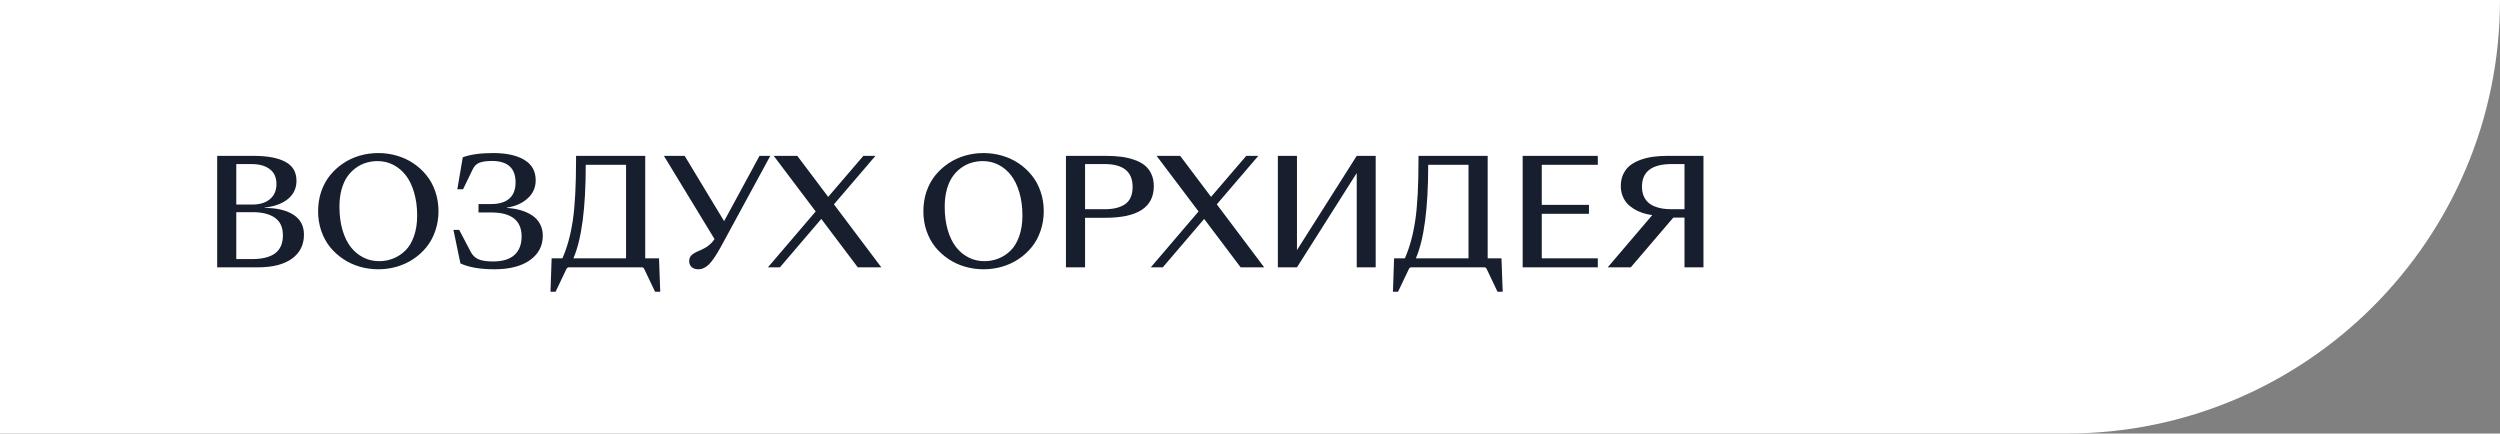
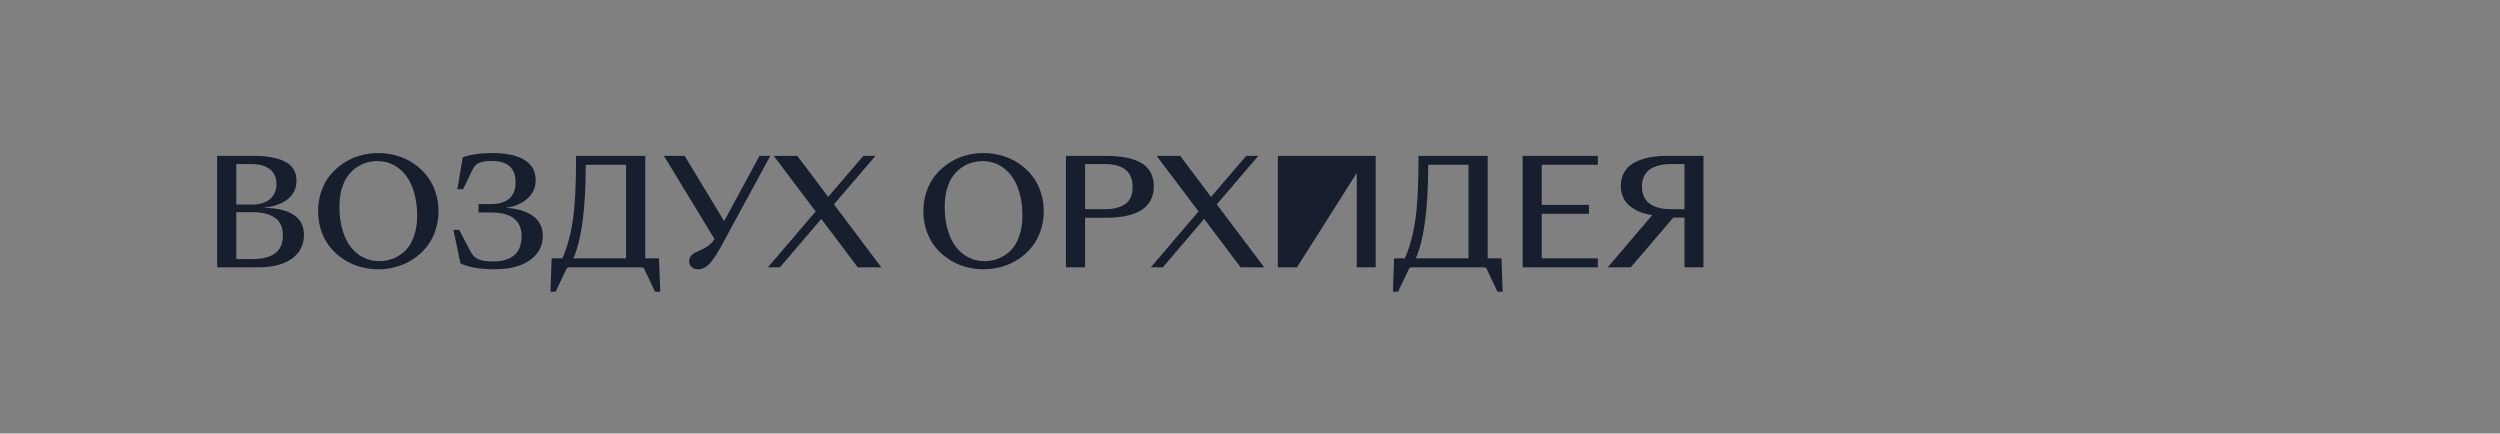
<svg xmlns="http://www.w3.org/2000/svg" width="346" height="60" viewBox="0 0 346 60" fill="none">
  <rect x="0" y="0" width="346" height="60" fill="#808080" stroke="none" />
-   <path d="M0 0H346C346 33.137 319.137 60 286 60H0V0Z" fill="white" />
-   <path d="M35.675 37H30.058V21.571H35.088C37.004 21.571 38.472 21.846 39.492 22.396C40.52 22.939 41.033 23.817 41.033 25.03C41.033 26.044 40.646 26.876 39.87 27.526C39.095 28.169 38.008 28.573 36.609 28.738V28.778C38.313 28.778 39.648 29.093 40.616 29.723C41.584 30.346 42.067 31.264 42.067 32.477C42.067 33.888 41.514 34.995 40.407 35.797C39.3 36.599 37.723 37 35.675 37ZM32.702 28.311H34.919C35.947 28.311 36.759 28.062 37.355 27.565C37.958 27.062 38.26 26.366 38.26 25.478C38.26 24.563 37.952 23.874 37.335 23.41C36.725 22.939 35.861 22.704 34.74 22.704H32.702V28.311ZM32.702 35.857H34.86C36.285 35.857 37.355 35.592 38.071 35.061C38.793 34.525 39.154 33.693 39.154 32.566C39.154 31.473 38.79 30.667 38.061 30.15C37.332 29.627 36.305 29.365 34.979 29.365H32.702V35.857ZM54.912 36.91C54.09 37.149 53.238 37.268 52.357 37.268C51.475 37.268 50.62 37.149 49.792 36.91C48.97 36.672 48.211 36.321 47.515 35.857C46.819 35.393 46.21 34.843 45.686 34.206C45.169 33.563 44.762 32.815 44.463 31.96C44.172 31.105 44.026 30.193 44.026 29.226C44.026 28.258 44.172 27.347 44.463 26.492C44.762 25.637 45.169 24.891 45.686 24.255C46.21 23.612 46.819 23.058 47.515 22.595C48.211 22.131 48.97 21.779 49.792 21.541C50.62 21.302 51.475 21.183 52.357 21.183C53.238 21.183 54.09 21.302 54.912 21.541C55.74 21.779 56.503 22.131 57.199 22.595C57.894 23.058 58.501 23.612 59.018 24.255C59.541 24.891 59.949 25.637 60.241 26.492C60.539 27.347 60.688 28.258 60.688 29.226C60.688 30.193 60.539 31.105 60.241 31.96C59.949 32.815 59.541 33.563 59.018 34.206C58.501 34.843 57.894 35.393 57.199 35.857C56.503 36.321 55.74 36.672 54.912 36.91ZM52.476 36.145C53.166 36.145 53.815 36.022 54.425 35.777C55.041 35.532 55.598 35.167 56.095 34.684C56.599 34.193 56.996 33.534 57.288 32.705C57.586 31.87 57.735 30.912 57.735 29.832C57.735 28.652 57.593 27.585 57.308 26.631C57.029 25.67 56.645 24.878 56.155 24.255C55.664 23.625 55.084 23.141 54.415 22.803C53.752 22.465 53.033 22.296 52.258 22.296C51.707 22.296 51.181 22.373 50.677 22.525C50.18 22.671 49.703 22.909 49.245 23.241C48.794 23.566 48.4 23.97 48.062 24.454C47.731 24.931 47.466 25.527 47.267 26.243C47.075 26.952 46.978 27.741 46.978 28.609C46.978 29.789 47.118 30.859 47.396 31.82C47.675 32.775 48.059 33.567 48.549 34.197C49.04 34.819 49.62 35.3 50.289 35.638C50.959 35.976 51.688 36.145 52.476 36.145ZM68.254 36.185C69.553 36.185 70.534 35.886 71.196 35.29C71.859 34.694 72.191 33.839 72.191 32.725C72.191 30.511 70.785 29.405 67.975 29.405H66.225V28.241H67.975C69.075 28.241 69.914 27.99 70.49 27.486C71.067 26.976 71.355 26.23 71.355 25.249C71.355 23.267 70.262 22.276 68.075 22.276C67.346 22.276 66.776 22.356 66.365 22.515C65.96 22.674 65.656 22.962 65.45 23.38L64.088 26.194H63.293L64.048 21.769C65.089 21.378 66.491 21.183 68.254 21.183C70.09 21.183 71.528 21.498 72.568 22.127C73.615 22.75 74.139 23.692 74.139 24.951C74.139 25.952 73.765 26.79 73.016 27.466C72.267 28.142 71.306 28.566 70.133 28.738V28.778C70.835 28.818 71.481 28.924 72.071 29.096C72.661 29.269 73.188 29.507 73.652 29.812C74.116 30.117 74.477 30.511 74.736 30.995C74.994 31.473 75.123 32.016 75.123 32.626C75.123 34.031 74.53 35.157 73.344 36.006C72.157 36.848 70.517 37.268 68.423 37.268C66.448 37.268 64.88 36.997 63.72 36.453L62.756 31.811H63.551L65.142 34.843C65.394 35.333 65.755 35.681 66.225 35.886C66.696 36.085 67.372 36.185 68.254 36.185ZM88.853 37H78.712C78.573 37 78.464 37.083 78.384 37.248L76.893 40.38H76.187L76.346 35.757H77.837C78.5 34.253 78.981 32.496 79.279 30.488C79.577 28.473 79.726 25.663 79.726 22.058V21.571H89.3V35.757H91.209L91.378 40.38H90.662L89.171 37.248C89.138 37.189 89.111 37.142 89.091 37.109C89.071 37.076 89.041 37.05 89.002 37.03C88.962 37.01 88.912 37 88.853 37ZM86.646 22.813H81.068C81.068 28.805 80.498 33.12 79.358 35.757H86.646V22.813ZM106.608 21.571L99.808 34.087C99.159 35.273 98.602 36.102 98.138 36.572C97.674 37.036 97.177 37.268 96.647 37.268C96.256 37.268 95.948 37.166 95.722 36.96C95.497 36.755 95.384 36.49 95.384 36.165C95.384 35.86 95.46 35.611 95.613 35.419C95.772 35.221 96.064 35.022 96.488 34.823C96.508 34.816 96.584 34.783 96.716 34.723C96.856 34.664 96.942 34.627 96.975 34.614C97.008 34.594 97.088 34.554 97.213 34.495C97.34 34.435 97.426 34.392 97.472 34.365C97.525 34.339 97.608 34.293 97.721 34.226C97.833 34.16 97.916 34.104 97.969 34.057C98.029 34.011 98.105 33.948 98.198 33.868C98.297 33.789 98.38 33.713 98.446 33.64C98.513 33.567 98.585 33.484 98.665 33.391C98.745 33.298 98.821 33.199 98.894 33.093L91.885 21.571H94.758L100.216 30.608L105.117 21.571H106.608ZM106.28 37L112.891 29.265L107.086 21.571H110.346L114.621 27.247L119.493 21.571H121.163L115.417 28.281L121.978 37H118.717L113.667 30.299L107.941 37H106.28ZM138.68 36.91C137.858 37.149 137.007 37.268 136.125 37.268C135.244 37.268 134.389 37.149 133.56 36.91C132.738 36.672 131.979 36.321 131.283 35.857C130.588 35.393 129.978 34.843 129.454 34.206C128.937 33.563 128.53 32.815 128.231 31.96C127.94 31.105 127.794 30.193 127.794 29.226C127.794 28.258 127.94 27.347 128.231 26.492C128.53 25.637 128.937 24.891 129.454 24.255C129.978 23.612 130.588 23.058 131.283 22.595C131.979 22.131 132.738 21.779 133.56 21.541C134.389 21.302 135.244 21.183 136.125 21.183C137.007 21.183 137.858 21.302 138.68 21.541C139.508 21.779 140.271 22.131 140.967 22.595C141.662 23.058 142.269 23.612 142.786 24.255C143.309 24.891 143.717 25.637 144.009 26.492C144.307 27.347 144.456 28.258 144.456 29.226C144.456 30.193 144.307 31.105 144.009 31.96C143.717 32.815 143.309 33.563 142.786 34.206C142.269 34.843 141.662 35.393 140.967 35.857C140.271 36.321 139.508 36.672 138.68 36.91ZM136.244 36.145C136.934 36.145 137.583 36.022 138.193 35.777C138.809 35.532 139.366 35.167 139.863 34.684C140.367 34.193 140.764 33.534 141.056 32.705C141.354 31.87 141.503 30.912 141.503 29.832C141.503 28.652 141.361 27.585 141.076 26.631C140.798 25.67 140.413 24.878 139.923 24.255C139.432 23.625 138.852 23.141 138.183 22.803C137.52 22.465 136.801 22.296 136.026 22.296C135.475 22.296 134.949 22.373 134.445 22.525C133.948 22.671 133.471 22.909 133.013 23.241C132.563 23.566 132.168 23.97 131.83 24.454C131.499 24.931 131.234 25.527 131.035 26.243C130.843 26.952 130.747 27.741 130.747 28.609C130.747 29.789 130.886 30.859 131.164 31.82C131.443 32.775 131.827 33.567 132.317 34.197C132.808 34.819 133.388 35.3 134.057 35.638C134.727 35.976 135.456 36.145 136.244 36.145ZM150.173 37H147.528V21.571H153.006C153.788 21.571 154.497 21.61 155.133 21.69C155.77 21.769 156.376 21.909 156.953 22.108C157.529 22.3 158.013 22.552 158.404 22.863C158.802 23.174 159.113 23.576 159.339 24.066C159.571 24.556 159.687 25.123 159.687 25.766C159.687 28.682 157.46 30.14 153.006 30.14H150.173V37ZM150.173 22.704V28.957H152.857C154.116 28.957 155.08 28.715 155.75 28.232C156.419 27.748 156.754 26.959 156.754 25.865C156.754 23.758 155.455 22.704 152.857 22.704H150.173ZM159.269 37L165.88 29.265L160.074 21.571H163.335L167.61 27.247L172.482 21.571H174.152L168.405 28.281L174.967 37H171.706L166.656 30.299L160.929 37H159.269ZM179.5 37H176.856V21.571H179.5V34.614L187.772 21.571H190.396V37H187.772V23.947L179.5 37ZM205.448 37H195.307C195.168 37 195.059 37.083 194.979 37.248L193.488 40.38H192.782L192.941 35.757H194.433C195.095 34.253 195.576 32.496 195.874 30.488C196.172 28.473 196.321 25.663 196.321 22.058V21.571H205.895V35.757H207.804L207.973 40.38H207.257L205.766 37.248C205.733 37.189 205.706 37.142 205.686 37.109C205.667 37.076 205.637 37.05 205.597 37.03C205.557 37.01 205.508 37 205.448 37ZM203.241 22.813H197.664C197.664 28.805 197.094 33.12 195.954 35.757H203.241V22.813ZM210.737 37V21.571H221.136V22.813H213.381V28.351H219.913V29.593H213.381V35.757H221.136V37H210.737ZM225.699 37H222.508L228.672 29.772C228.201 29.706 227.757 29.607 227.339 29.474C226.928 29.335 226.534 29.153 226.156 28.927C225.785 28.702 225.464 28.444 225.192 28.152C224.927 27.854 224.715 27.499 224.556 27.088C224.397 26.671 224.317 26.22 224.317 25.736C224.317 25.126 224.43 24.583 224.655 24.106C224.887 23.622 225.195 23.224 225.58 22.913C225.971 22.601 226.445 22.343 227.001 22.137C227.558 21.932 228.145 21.786 228.761 21.7C229.384 21.614 230.06 21.571 230.789 21.571H235.76V37H233.135V30.12H231.584L225.699 37ZM233.135 28.957V22.704H231.386C228.628 22.704 227.25 23.744 227.25 25.826C227.25 26.303 227.323 26.724 227.469 27.088C227.621 27.453 227.82 27.751 228.065 27.983C228.317 28.215 228.622 28.407 228.98 28.56C229.338 28.705 229.709 28.808 230.093 28.868C230.484 28.927 230.908 28.957 231.366 28.957H233.135Z" fill="#171E2D" />
+   <path d="M35.675 37H30.058V21.571H35.088C37.004 21.571 38.472 21.846 39.492 22.396C40.52 22.939 41.033 23.817 41.033 25.03C41.033 26.044 40.646 26.876 39.87 27.526C39.095 28.169 38.008 28.573 36.609 28.738V28.778C38.313 28.778 39.648 29.093 40.616 29.723C41.584 30.346 42.067 31.264 42.067 32.477C42.067 33.888 41.514 34.995 40.407 35.797C39.3 36.599 37.723 37 35.675 37ZM32.702 28.311H34.919C35.947 28.311 36.759 28.062 37.355 27.565C37.958 27.062 38.26 26.366 38.26 25.478C38.26 24.563 37.952 23.874 37.335 23.41C36.725 22.939 35.861 22.704 34.74 22.704H32.702V28.311ZM32.702 35.857H34.86C36.285 35.857 37.355 35.592 38.071 35.061C38.793 34.525 39.154 33.693 39.154 32.566C39.154 31.473 38.79 30.667 38.061 30.15C37.332 29.627 36.305 29.365 34.979 29.365H32.702V35.857ZM54.912 36.91C54.09 37.149 53.238 37.268 52.357 37.268C51.475 37.268 50.62 37.149 49.792 36.91C48.97 36.672 48.211 36.321 47.515 35.857C46.819 35.393 46.21 34.843 45.686 34.206C45.169 33.563 44.762 32.815 44.463 31.96C44.172 31.105 44.026 30.193 44.026 29.226C44.026 28.258 44.172 27.347 44.463 26.492C44.762 25.637 45.169 24.891 45.686 24.255C46.21 23.612 46.819 23.058 47.515 22.595C48.211 22.131 48.97 21.779 49.792 21.541C50.62 21.302 51.475 21.183 52.357 21.183C53.238 21.183 54.09 21.302 54.912 21.541C55.74 21.779 56.503 22.131 57.199 22.595C57.894 23.058 58.501 23.612 59.018 24.255C59.541 24.891 59.949 25.637 60.241 26.492C60.539 27.347 60.688 28.258 60.688 29.226C60.688 30.193 60.539 31.105 60.241 31.96C59.949 32.815 59.541 33.563 59.018 34.206C58.501 34.843 57.894 35.393 57.199 35.857C56.503 36.321 55.74 36.672 54.912 36.91ZM52.476 36.145C53.166 36.145 53.815 36.022 54.425 35.777C55.041 35.532 55.598 35.167 56.095 34.684C56.599 34.193 56.996 33.534 57.288 32.705C57.586 31.87 57.735 30.912 57.735 29.832C57.735 28.652 57.593 27.585 57.308 26.631C57.029 25.67 56.645 24.878 56.155 24.255C55.664 23.625 55.084 23.141 54.415 22.803C53.752 22.465 53.033 22.296 52.258 22.296C51.707 22.296 51.181 22.373 50.677 22.525C50.18 22.671 49.703 22.909 49.245 23.241C48.794 23.566 48.4 23.97 48.062 24.454C47.731 24.931 47.466 25.527 47.267 26.243C47.075 26.952 46.978 27.741 46.978 28.609C46.978 29.789 47.118 30.859 47.396 31.82C47.675 32.775 48.059 33.567 48.549 34.197C49.04 34.819 49.62 35.3 50.289 35.638C50.959 35.976 51.688 36.145 52.476 36.145ZM68.254 36.185C69.553 36.185 70.534 35.886 71.196 35.29C71.859 34.694 72.191 33.839 72.191 32.725C72.191 30.511 70.785 29.405 67.975 29.405H66.225V28.241H67.975C69.075 28.241 69.914 27.99 70.49 27.486C71.067 26.976 71.355 26.23 71.355 25.249C71.355 23.267 70.262 22.276 68.075 22.276C67.346 22.276 66.776 22.356 66.365 22.515C65.96 22.674 65.656 22.962 65.45 23.38L64.088 26.194H63.293L64.048 21.769C65.089 21.378 66.491 21.183 68.254 21.183C70.09 21.183 71.528 21.498 72.568 22.127C73.615 22.75 74.139 23.692 74.139 24.951C74.139 25.952 73.765 26.79 73.016 27.466C72.267 28.142 71.306 28.566 70.133 28.738V28.778C70.835 28.818 71.481 28.924 72.071 29.096C72.661 29.269 73.188 29.507 73.652 29.812C74.116 30.117 74.477 30.511 74.736 30.995C74.994 31.473 75.123 32.016 75.123 32.626C75.123 34.031 74.53 35.157 73.344 36.006C72.157 36.848 70.517 37.268 68.423 37.268C66.448 37.268 64.88 36.997 63.72 36.453L62.756 31.811H63.551L65.142 34.843C65.394 35.333 65.755 35.681 66.225 35.886C66.696 36.085 67.372 36.185 68.254 36.185ZM88.853 37H78.712C78.573 37 78.464 37.083 78.384 37.248L76.893 40.38H76.187L76.346 35.757H77.837C78.5 34.253 78.981 32.496 79.279 30.488C79.577 28.473 79.726 25.663 79.726 22.058V21.571H89.3V35.757H91.209L91.378 40.38H90.662L89.171 37.248C89.138 37.189 89.111 37.142 89.091 37.109C89.071 37.076 89.041 37.05 89.002 37.03C88.962 37.01 88.912 37 88.853 37ZM86.646 22.813H81.068C81.068 28.805 80.498 33.12 79.358 35.757H86.646V22.813ZM106.608 21.571L99.808 34.087C99.159 35.273 98.602 36.102 98.138 36.572C97.674 37.036 97.177 37.268 96.647 37.268C96.256 37.268 95.948 37.166 95.722 36.96C95.497 36.755 95.384 36.49 95.384 36.165C95.384 35.86 95.46 35.611 95.613 35.419C95.772 35.221 96.064 35.022 96.488 34.823C96.508 34.816 96.584 34.783 96.716 34.723C96.856 34.664 96.942 34.627 96.975 34.614C97.008 34.594 97.088 34.554 97.213 34.495C97.34 34.435 97.426 34.392 97.472 34.365C97.525 34.339 97.608 34.293 97.721 34.226C97.833 34.16 97.916 34.104 97.969 34.057C98.029 34.011 98.105 33.948 98.198 33.868C98.297 33.789 98.38 33.713 98.446 33.64C98.513 33.567 98.585 33.484 98.665 33.391C98.745 33.298 98.821 33.199 98.894 33.093L91.885 21.571H94.758L100.216 30.608L105.117 21.571H106.608ZM106.28 37L112.891 29.265L107.086 21.571H110.346L114.621 27.247L119.493 21.571H121.163L115.417 28.281L121.978 37H118.717L113.667 30.299L107.941 37H106.28ZM138.68 36.91C137.858 37.149 137.007 37.268 136.125 37.268C135.244 37.268 134.389 37.149 133.56 36.91C132.738 36.672 131.979 36.321 131.283 35.857C130.588 35.393 129.978 34.843 129.454 34.206C128.937 33.563 128.53 32.815 128.231 31.96C127.94 31.105 127.794 30.193 127.794 29.226C127.794 28.258 127.94 27.347 128.231 26.492C128.53 25.637 128.937 24.891 129.454 24.255C129.978 23.612 130.588 23.058 131.283 22.595C131.979 22.131 132.738 21.779 133.56 21.541C134.389 21.302 135.244 21.183 136.125 21.183C137.007 21.183 137.858 21.302 138.68 21.541C139.508 21.779 140.271 22.131 140.967 22.595C141.662 23.058 142.269 23.612 142.786 24.255C143.309 24.891 143.717 25.637 144.009 26.492C144.307 27.347 144.456 28.258 144.456 29.226C144.456 30.193 144.307 31.105 144.009 31.96C143.717 32.815 143.309 33.563 142.786 34.206C142.269 34.843 141.662 35.393 140.967 35.857C140.271 36.321 139.508 36.672 138.68 36.91ZM136.244 36.145C136.934 36.145 137.583 36.022 138.193 35.777C138.809 35.532 139.366 35.167 139.863 34.684C140.367 34.193 140.764 33.534 141.056 32.705C141.354 31.87 141.503 30.912 141.503 29.832C141.503 28.652 141.361 27.585 141.076 26.631C140.798 25.67 140.413 24.878 139.923 24.255C139.432 23.625 138.852 23.141 138.183 22.803C137.52 22.465 136.801 22.296 136.026 22.296C135.475 22.296 134.949 22.373 134.445 22.525C133.948 22.671 133.471 22.909 133.013 23.241C132.563 23.566 132.168 23.97 131.83 24.454C131.499 24.931 131.234 25.527 131.035 26.243C130.843 26.952 130.747 27.741 130.747 28.609C130.747 29.789 130.886 30.859 131.164 31.82C131.443 32.775 131.827 33.567 132.317 34.197C132.808 34.819 133.388 35.3 134.057 35.638C134.727 35.976 135.456 36.145 136.244 36.145ZM150.173 37H147.528V21.571H153.006C153.788 21.571 154.497 21.61 155.133 21.69C155.77 21.769 156.376 21.909 156.953 22.108C157.529 22.3 158.013 22.552 158.404 22.863C158.802 23.174 159.113 23.576 159.339 24.066C159.571 24.556 159.687 25.123 159.687 25.766C159.687 28.682 157.46 30.14 153.006 30.14H150.173V37ZM150.173 22.704V28.957H152.857C154.116 28.957 155.08 28.715 155.75 28.232C156.419 27.748 156.754 26.959 156.754 25.865C156.754 23.758 155.455 22.704 152.857 22.704H150.173ZM159.269 37L165.88 29.265L160.074 21.571H163.335L167.61 27.247L172.482 21.571H174.152L168.405 28.281L174.967 37H171.706L166.656 30.299L160.929 37H159.269ZM179.5 37H176.856V21.571H179.5L187.772 21.571H190.396V37H187.772V23.947L179.5 37ZM205.448 37H195.307C195.168 37 195.059 37.083 194.979 37.248L193.488 40.38H192.782L192.941 35.757H194.433C195.095 34.253 195.576 32.496 195.874 30.488C196.172 28.473 196.321 25.663 196.321 22.058V21.571H205.895V35.757H207.804L207.973 40.38H207.257L205.766 37.248C205.733 37.189 205.706 37.142 205.686 37.109C205.667 37.076 205.637 37.05 205.597 37.03C205.557 37.01 205.508 37 205.448 37ZM203.241 22.813H197.664C197.664 28.805 197.094 33.12 195.954 35.757H203.241V22.813ZM210.737 37V21.571H221.136V22.813H213.381V28.351H219.913V29.593H213.381V35.757H221.136V37H210.737ZM225.699 37H222.508L228.672 29.772C228.201 29.706 227.757 29.607 227.339 29.474C226.928 29.335 226.534 29.153 226.156 28.927C225.785 28.702 225.464 28.444 225.192 28.152C224.927 27.854 224.715 27.499 224.556 27.088C224.397 26.671 224.317 26.22 224.317 25.736C224.317 25.126 224.43 24.583 224.655 24.106C224.887 23.622 225.195 23.224 225.58 22.913C225.971 22.601 226.445 22.343 227.001 22.137C227.558 21.932 228.145 21.786 228.761 21.7C229.384 21.614 230.06 21.571 230.789 21.571H235.76V37H233.135V30.12H231.584L225.699 37ZM233.135 28.957V22.704H231.386C228.628 22.704 227.25 23.744 227.25 25.826C227.25 26.303 227.323 26.724 227.469 27.088C227.621 27.453 227.82 27.751 228.065 27.983C228.317 28.215 228.622 28.407 228.98 28.56C229.338 28.705 229.709 28.808 230.093 28.868C230.484 28.927 230.908 28.957 231.366 28.957H233.135Z" fill="#171E2D" />
</svg>